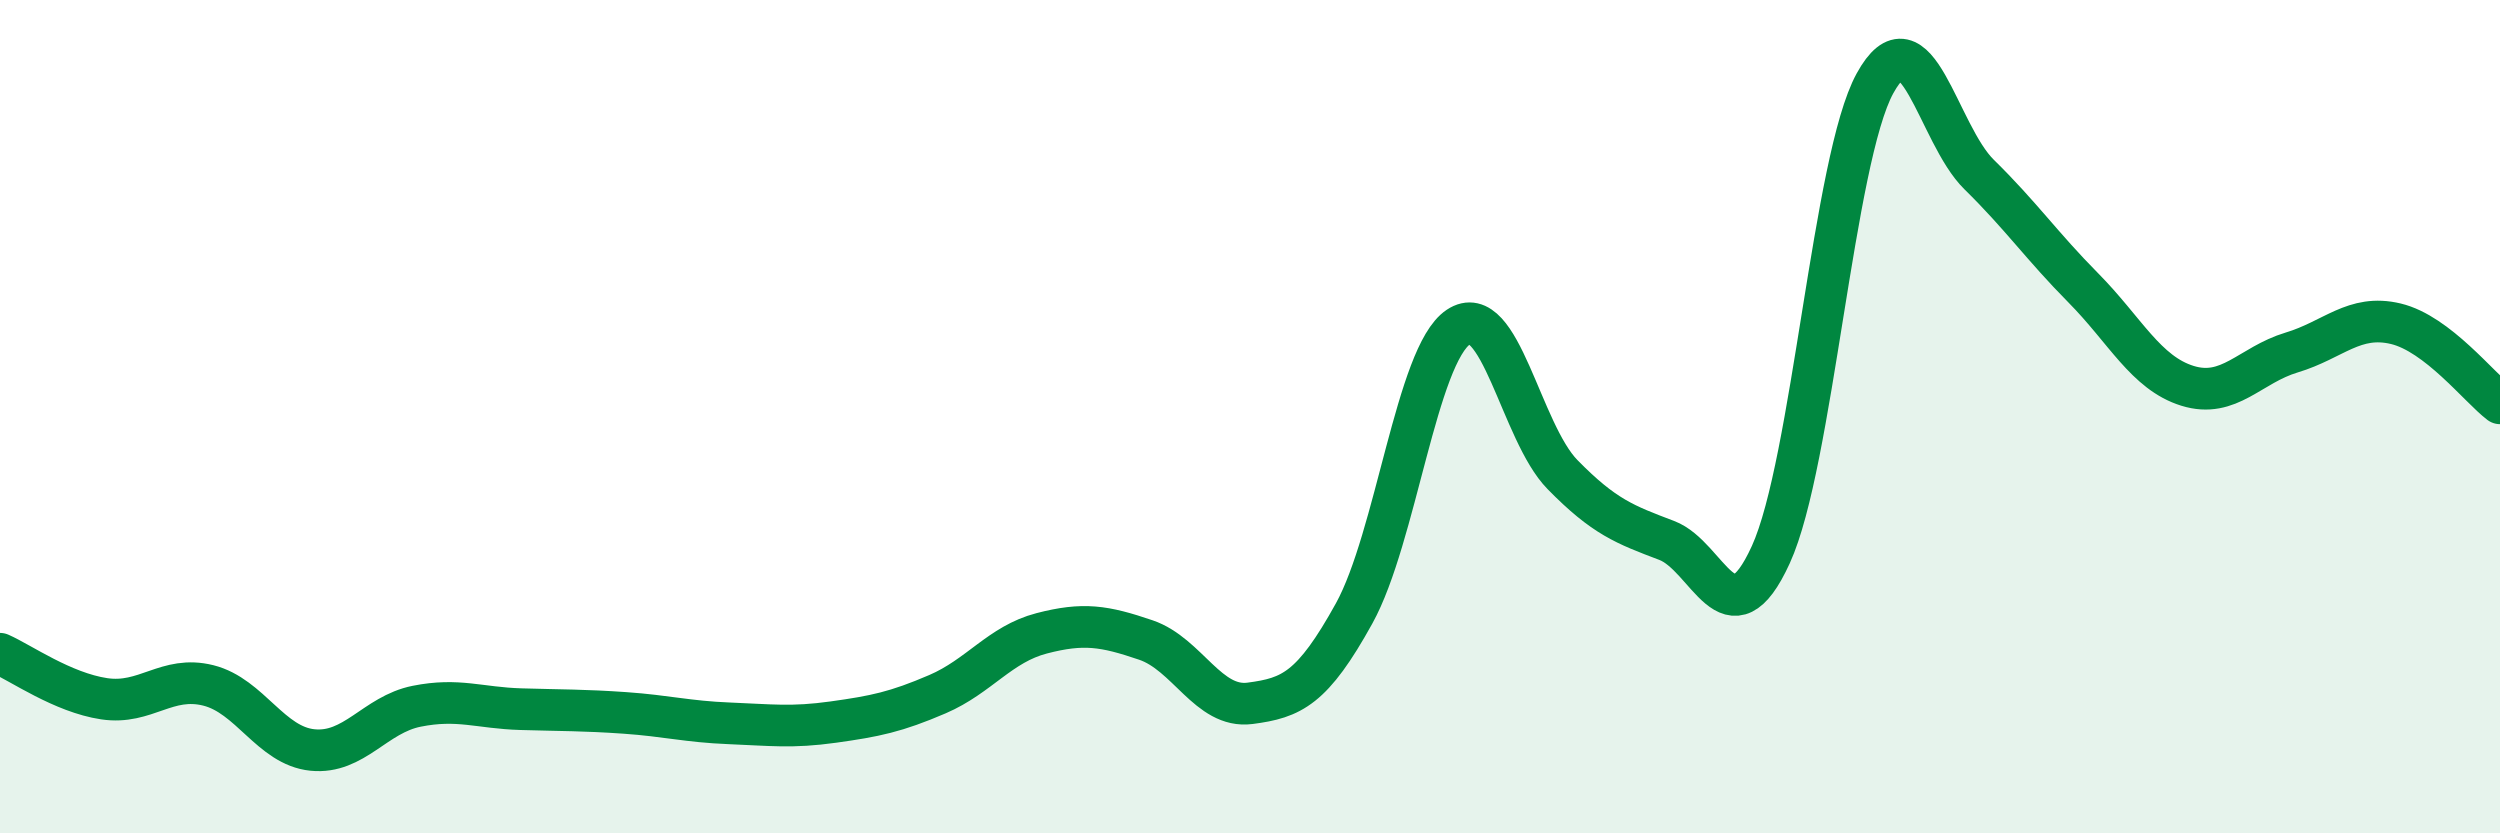
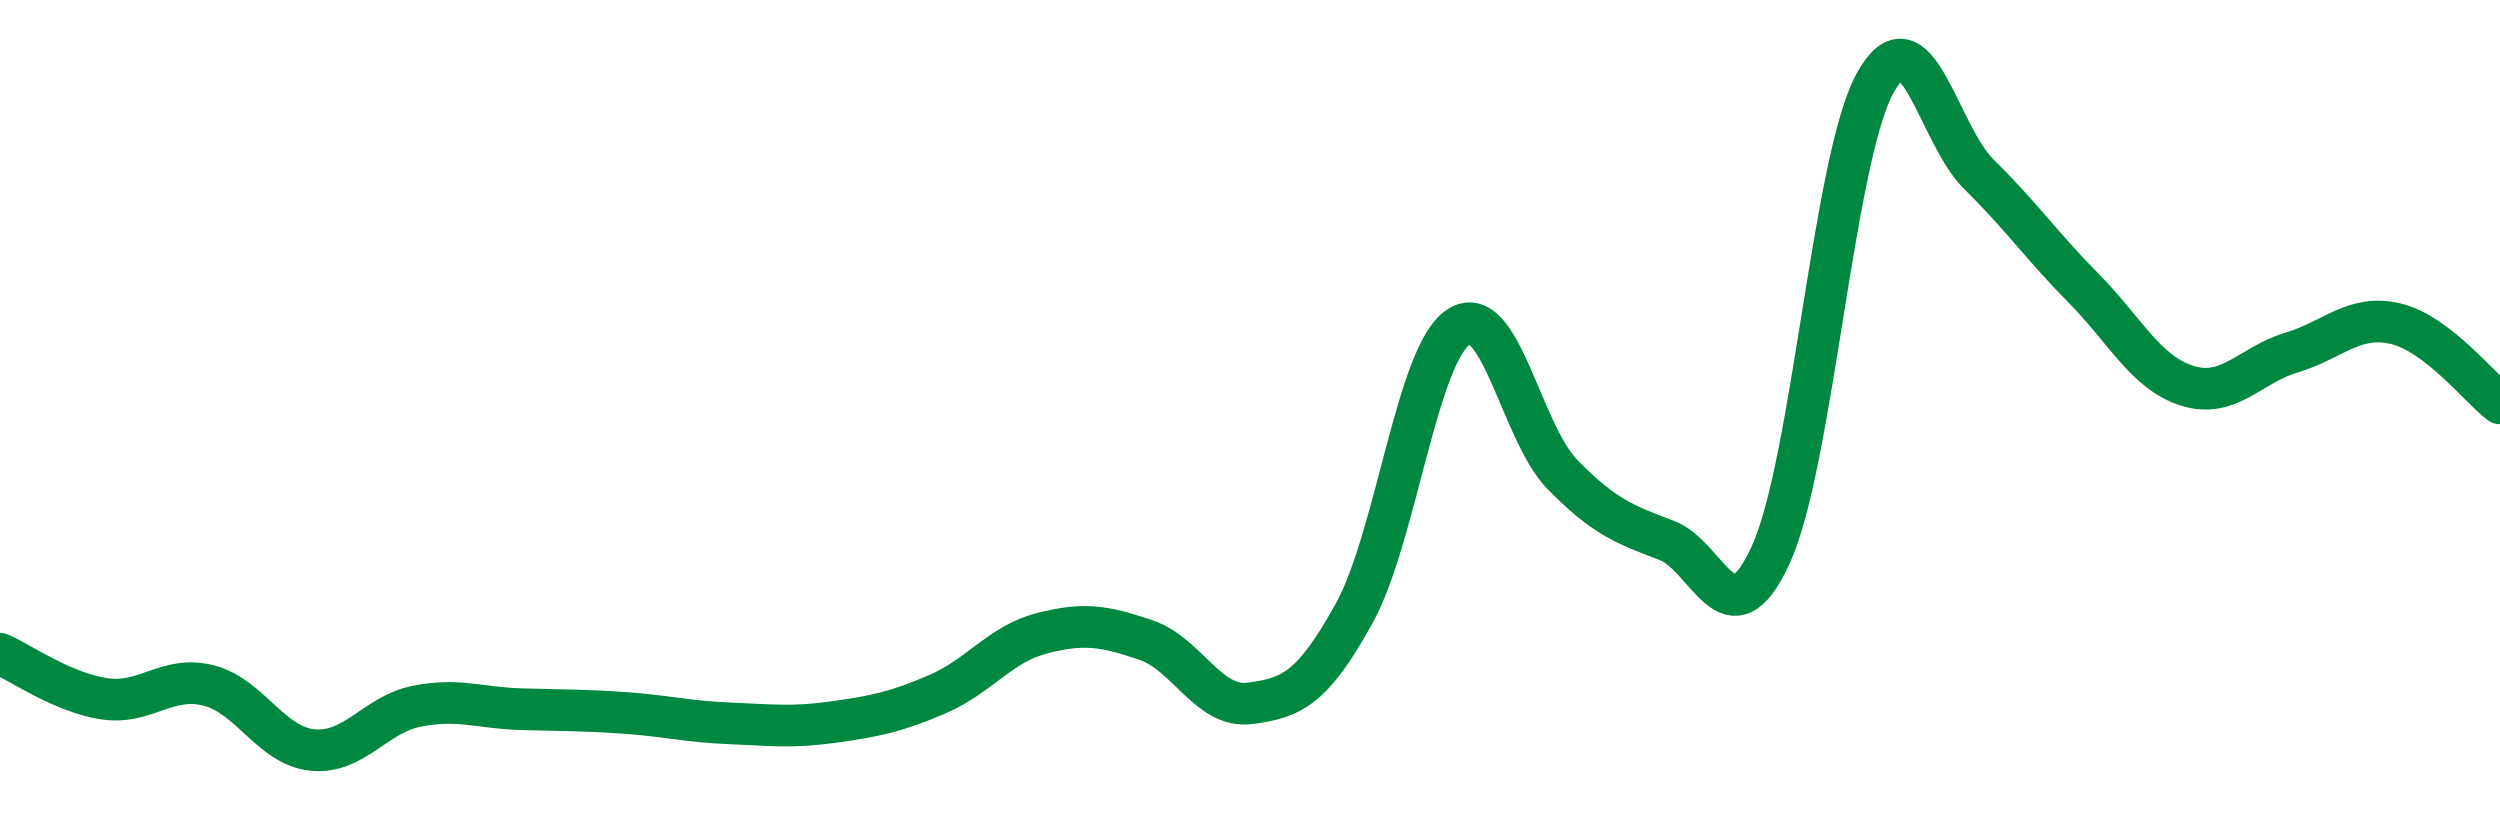
<svg xmlns="http://www.w3.org/2000/svg" width="60" height="20" viewBox="0 0 60 20">
-   <path d="M 0,15.69 C 0.5,15.91 1.5,16.62 2.5,16.77 C 3.5,16.92 4,16.2 5,16.45 C 6,16.7 6.5,17.9 7.5,18 C 8.5,18.1 9,17.15 10,16.95 C 11,16.75 11.5,16.99 12.5,17.02 C 13.5,17.05 14,17.04 15,17.11 C 16,17.18 16.5,17.32 17.5,17.36 C 18.5,17.4 19,17.47 20,17.33 C 21,17.19 21.5,17.09 22.5,16.66 C 23.5,16.23 24,15.46 25,15.2 C 26,14.94 26.5,15.02 27.5,15.36 C 28.5,15.7 29,17.01 30,16.88 C 31,16.75 31.5,16.53 32.5,14.72 C 33.5,12.91 34,8.52 35,7.85 C 36,7.18 36.5,10.37 37.5,11.39 C 38.5,12.41 39,12.59 40,12.97 C 41,13.35 41.5,15.5 42.5,13.31 C 43.5,11.12 44,3.82 45,2 C 46,0.18 46.5,3.21 47.5,4.19 C 48.5,5.17 49,5.9 50,6.91 C 51,7.92 51.5,8.95 52.5,9.26 C 53.5,9.57 54,8.76 55,8.46 C 56,8.16 56.5,7.53 57.5,7.77 C 58.5,8.01 59.5,9.3 60,9.68L60 20L0 20Z" fill="#008740" opacity="0.1" stroke-linecap="round" stroke-linejoin="round" />
  <path d="M 0,15.69 C 0.5,15.91 1.5,16.62 2.5,16.77 C 3.5,16.92 4,16.2 5,16.45 C 6,16.7 6.5,17.9 7.5,18 C 8.5,18.1 9,17.15 10,16.95 C 11,16.75 11.5,16.99 12.5,17.02 C 13.5,17.05 14,17.04 15,17.11 C 16,17.18 16.5,17.32 17.5,17.36 C 18.5,17.4 19,17.47 20,17.33 C 21,17.19 21.5,17.09 22.5,16.66 C 23.5,16.23 24,15.46 25,15.2 C 26,14.94 26.5,15.02 27.5,15.36 C 28.5,15.7 29,17.01 30,16.88 C 31,16.75 31.5,16.53 32.5,14.72 C 33.5,12.91 34,8.52 35,7.85 C 36,7.18 36.5,10.37 37.5,11.39 C 38.5,12.41 39,12.59 40,12.97 C 41,13.35 41.5,15.5 42.5,13.31 C 43.5,11.12 44,3.82 45,2 C 46,0.18 46.5,3.21 47.5,4.19 C 48.5,5.17 49,5.9 50,6.91 C 51,7.92 51.5,8.95 52.5,9.26 C 53.5,9.57 54,8.76 55,8.46 C 56,8.16 56.5,7.53 57.5,7.77 C 58.5,8.01 59.5,9.3 60,9.68" stroke="#008740" stroke-width="1" fill="none" stroke-linecap="round" stroke-linejoin="round" />
</svg>